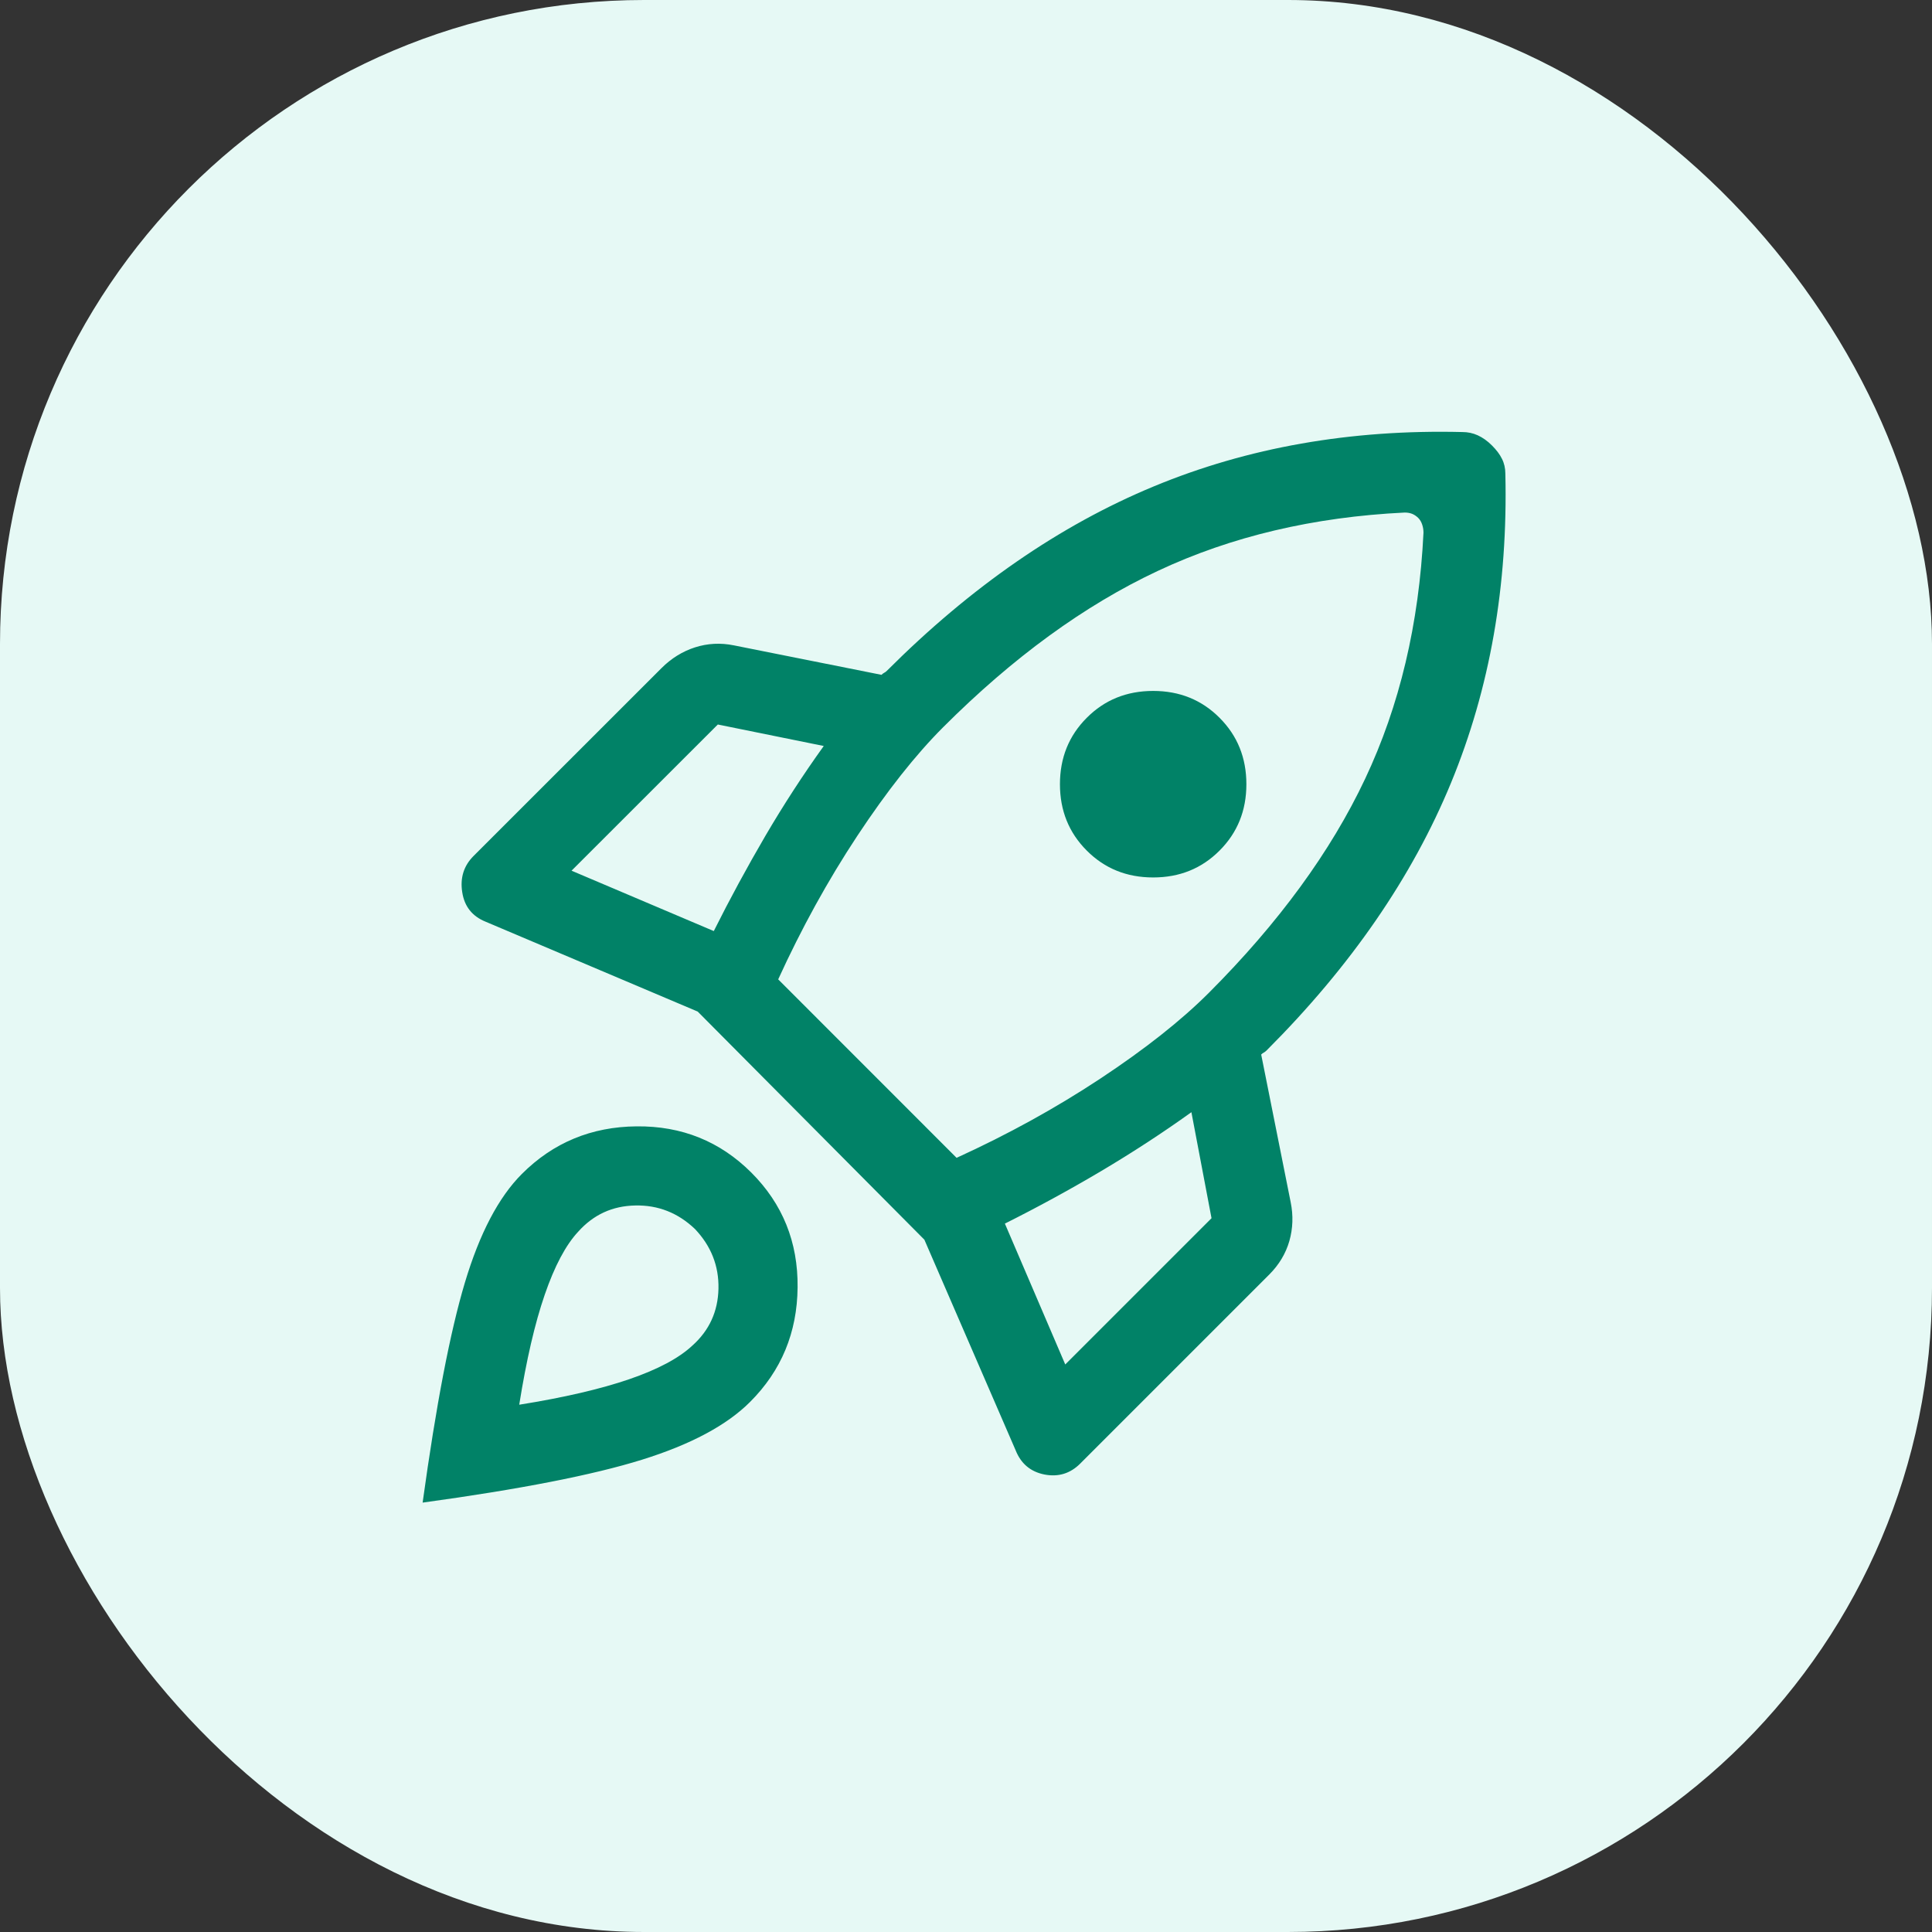
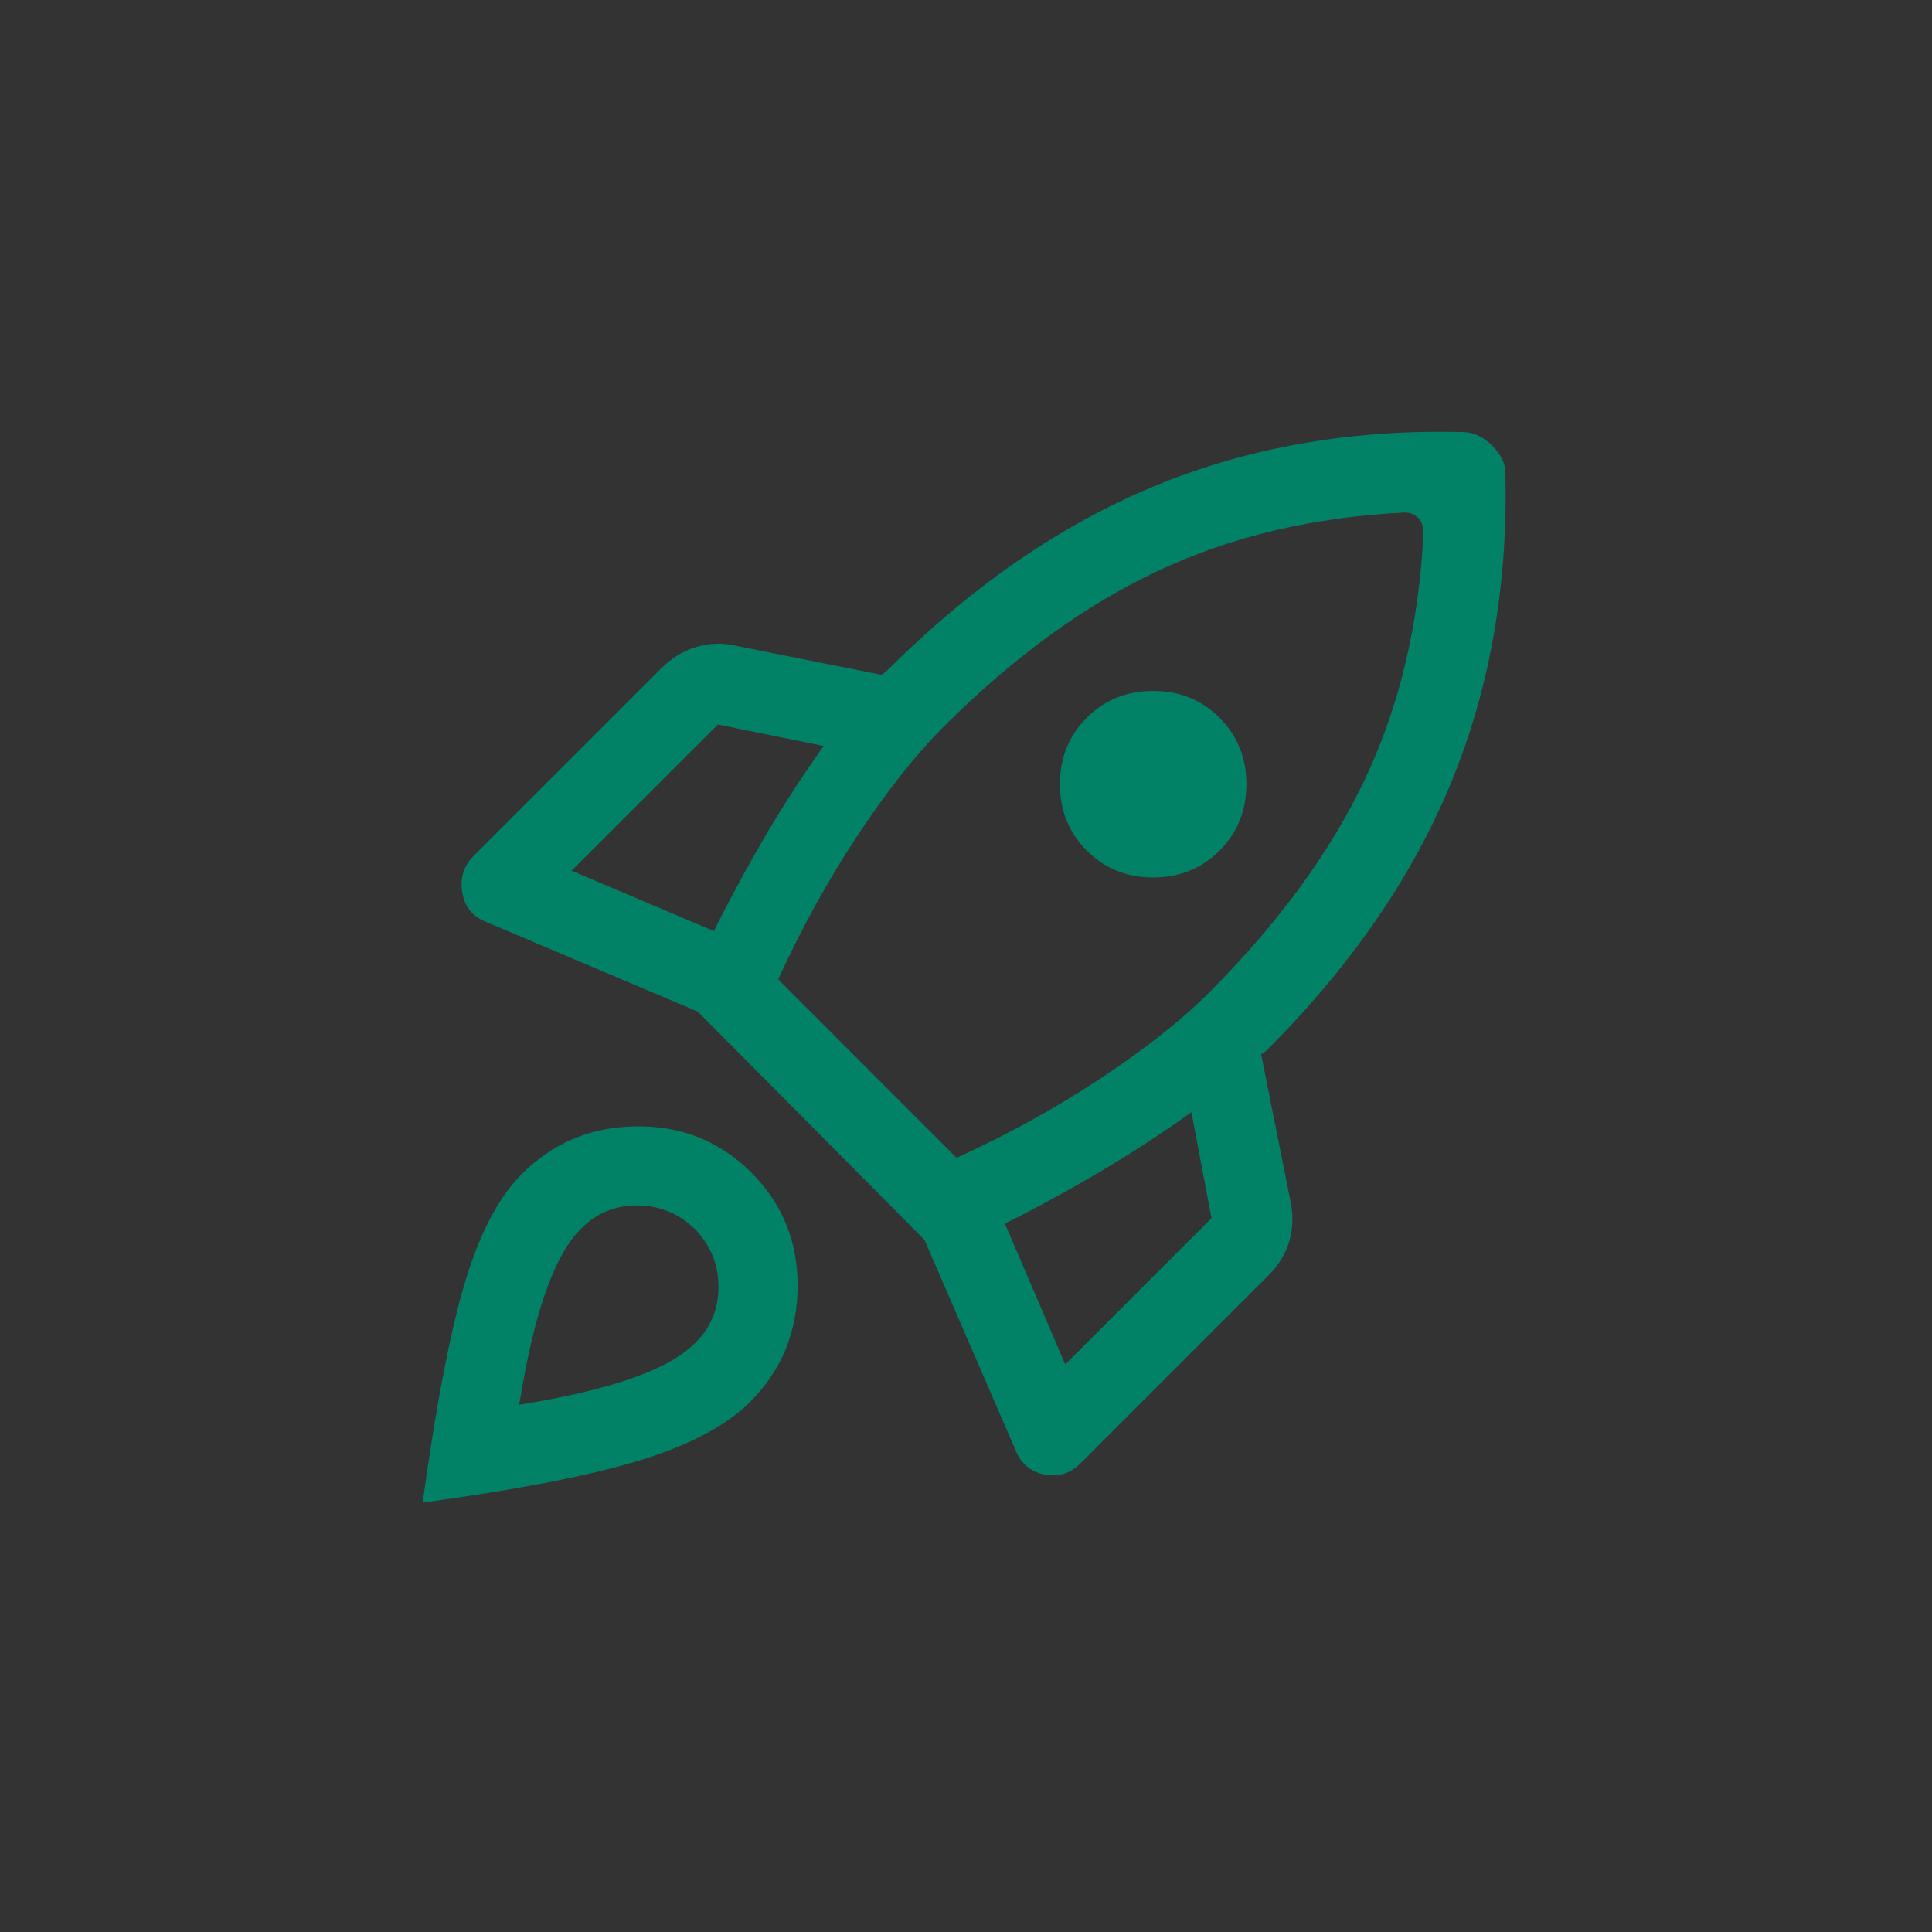
<svg xmlns="http://www.w3.org/2000/svg" width="24" height="24" viewBox="0 0 24 24" fill="none">
  <rect x="0" y="0" width="24" height="24" fill="#333333" stroke="none" />
-   <rect width="24" height="24" rx="8" fill="#E6F9F5" />
-   <path d="M8.867 11.566C9.067 11.166 9.281 10.772 9.508 10.383C9.736 9.994 9.978 9.622 10.233 9.267L8.917 9L7.1 10.816L8.867 11.566ZM17.45 6.367C16.317 6.422 15.294 6.664 14.383 7.092C13.472 7.519 12.583 8.167 11.717 9.033C11.372 9.378 11.017 9.828 10.65 10.383C10.283 10.939 9.956 11.533 9.667 12.166L11.883 14.383C12.517 14.094 13.111 13.767 13.667 13.4C14.222 13.033 14.672 12.678 15.017 12.333C15.883 11.466 16.531 10.58 16.958 9.675C17.386 8.769 17.628 7.75 17.683 6.617C17.683 6.583 17.678 6.55 17.667 6.517C17.656 6.483 17.639 6.455 17.617 6.433C17.594 6.411 17.569 6.394 17.542 6.383C17.514 6.372 17.483 6.367 17.45 6.367ZM13.5 10.566C13.278 10.344 13.167 10.069 13.167 9.742C13.167 9.414 13.278 9.139 13.5 8.917C13.722 8.694 13.997 8.583 14.325 8.583C14.653 8.583 14.928 8.694 15.15 8.917C15.372 9.139 15.483 9.414 15.483 9.742C15.483 10.069 15.372 10.344 15.15 10.566C14.928 10.789 14.653 10.9 14.325 10.9C13.997 10.9 13.722 10.789 13.5 10.566ZM12.483 15.2L13.233 16.95L15.05 15.133L14.8 13.816C14.444 14.072 14.069 14.316 13.675 14.55C13.281 14.783 12.883 15 12.483 15.2ZM18.7 5.883C18.733 7.272 18.508 8.553 18.025 9.725C17.542 10.897 16.778 12.005 15.733 13.05C15.722 13.061 15.711 13.069 15.7 13.075C15.689 13.08 15.678 13.089 15.667 13.1L16.033 14.933C16.067 15.1 16.061 15.261 16.017 15.416C15.972 15.572 15.889 15.711 15.767 15.833L13.417 18.183C13.294 18.305 13.147 18.35 12.975 18.317C12.803 18.283 12.683 18.183 12.617 18.017L11.483 15.4L8.667 12.566L6.033 11.45C5.867 11.383 5.769 11.261 5.742 11.083C5.714 10.905 5.761 10.755 5.883 10.633L8.217 8.3C8.339 8.178 8.478 8.092 8.633 8.042C8.789 7.992 8.95 7.983 9.117 8.017L10.95 8.383C10.961 8.372 10.972 8.364 10.983 8.358C10.994 8.353 11.006 8.344 11.017 8.333C12.061 7.289 13.167 6.525 14.333 6.042C15.5 5.558 16.778 5.333 18.167 5.367C18.233 5.367 18.297 5.38 18.358 5.408C18.419 5.436 18.478 5.478 18.533 5.533C18.589 5.589 18.631 5.644 18.658 5.7C18.686 5.755 18.7 5.817 18.7 5.883ZM6.483 14.583C6.872 14.194 7.347 13.997 7.908 13.992C8.469 13.986 8.944 14.178 9.333 14.566C9.722 14.955 9.914 15.43 9.908 15.992C9.903 16.553 9.706 17.028 9.317 17.416C9.028 17.705 8.581 17.944 7.975 18.133C7.369 18.322 6.461 18.5 5.25 18.666C5.417 17.455 5.592 16.544 5.775 15.933C5.958 15.322 6.194 14.872 6.483 14.583ZM7.183 15.3C7.028 15.466 6.889 15.728 6.767 16.083C6.644 16.439 6.539 16.894 6.45 17.45C7.006 17.361 7.461 17.255 7.817 17.133C8.172 17.011 8.433 16.872 8.6 16.716C8.811 16.528 8.919 16.291 8.925 16.008C8.931 15.725 8.833 15.478 8.633 15.267C8.422 15.066 8.175 14.969 7.892 14.975C7.608 14.98 7.372 15.089 7.183 15.3Z" fill="#018267" />
+   <path d="M8.867 11.566C9.067 11.166 9.281 10.772 9.508 10.383C9.736 9.994 9.978 9.622 10.233 9.267L8.917 9L7.1 10.816L8.867 11.566ZM17.45 6.367C16.317 6.422 15.294 6.664 14.383 7.092C13.472 7.519 12.583 8.167 11.717 9.033C11.372 9.378 11.017 9.828 10.65 10.383C10.283 10.939 9.956 11.533 9.667 12.166L11.883 14.383C12.517 14.094 13.111 13.767 13.667 13.4C14.222 13.033 14.672 12.678 15.017 12.333C15.883 11.466 16.531 10.58 16.958 9.675C17.386 8.769 17.628 7.75 17.683 6.617C17.683 6.583 17.678 6.55 17.667 6.517C17.656 6.483 17.639 6.455 17.617 6.433C17.594 6.411 17.569 6.394 17.542 6.383C17.514 6.372 17.483 6.367 17.45 6.367ZM13.5 10.566C13.278 10.344 13.167 10.069 13.167 9.742C13.167 9.414 13.278 9.139 13.5 8.917C13.722 8.694 13.997 8.583 14.325 8.583C14.653 8.583 14.928 8.694 15.15 8.917C15.372 9.139 15.483 9.414 15.483 9.742C15.483 10.069 15.372 10.344 15.15 10.566C14.928 10.789 14.653 10.9 14.325 10.9C13.997 10.9 13.722 10.789 13.5 10.566ZM12.483 15.2L13.233 16.95L15.05 15.133L14.8 13.816C14.444 14.072 14.069 14.316 13.675 14.55C13.281 14.783 12.883 15 12.483 15.2ZM18.7 5.883C18.733 7.272 18.508 8.553 18.025 9.725C17.542 10.897 16.778 12.005 15.733 13.05C15.722 13.061 15.711 13.069 15.7 13.075C15.689 13.08 15.678 13.089 15.667 13.1L16.033 14.933C16.067 15.1 16.061 15.261 16.017 15.416C15.972 15.572 15.889 15.711 15.767 15.833L13.417 18.183C13.294 18.305 13.147 18.35 12.975 18.317C12.803 18.283 12.683 18.183 12.617 18.017L11.483 15.4L8.667 12.566L6.033 11.45C5.867 11.383 5.769 11.261 5.742 11.083C5.714 10.905 5.761 10.755 5.883 10.633L8.217 8.3C8.339 8.178 8.478 8.092 8.633 8.042C8.789 7.992 8.95 7.983 9.117 8.017L10.95 8.383C10.961 8.372 10.972 8.364 10.983 8.358C10.994 8.353 11.006 8.344 11.017 8.333C12.061 7.289 13.167 6.525 14.333 6.042C15.5 5.558 16.778 5.333 18.167 5.367C18.233 5.367 18.297 5.38 18.358 5.408C18.419 5.436 18.478 5.478 18.533 5.533C18.589 5.589 18.631 5.644 18.658 5.7C18.686 5.755 18.7 5.817 18.7 5.883ZM6.483 14.583C6.872 14.194 7.347 13.997 7.908 13.992C8.469 13.986 8.944 14.178 9.333 14.566C9.722 14.955 9.914 15.43 9.908 15.992C9.903 16.553 9.706 17.028 9.317 17.416C9.028 17.705 8.581 17.944 7.975 18.133C7.369 18.322 6.461 18.5 5.25 18.666C5.417 17.455 5.592 16.544 5.775 15.933C5.958 15.322 6.194 14.872 6.483 14.583M7.183 15.3C7.028 15.466 6.889 15.728 6.767 16.083C6.644 16.439 6.539 16.894 6.45 17.45C7.006 17.361 7.461 17.255 7.817 17.133C8.172 17.011 8.433 16.872 8.6 16.716C8.811 16.528 8.919 16.291 8.925 16.008C8.931 15.725 8.833 15.478 8.633 15.267C8.422 15.066 8.175 14.969 7.892 14.975C7.608 14.98 7.372 15.089 7.183 15.3Z" fill="#018267" />
</svg>